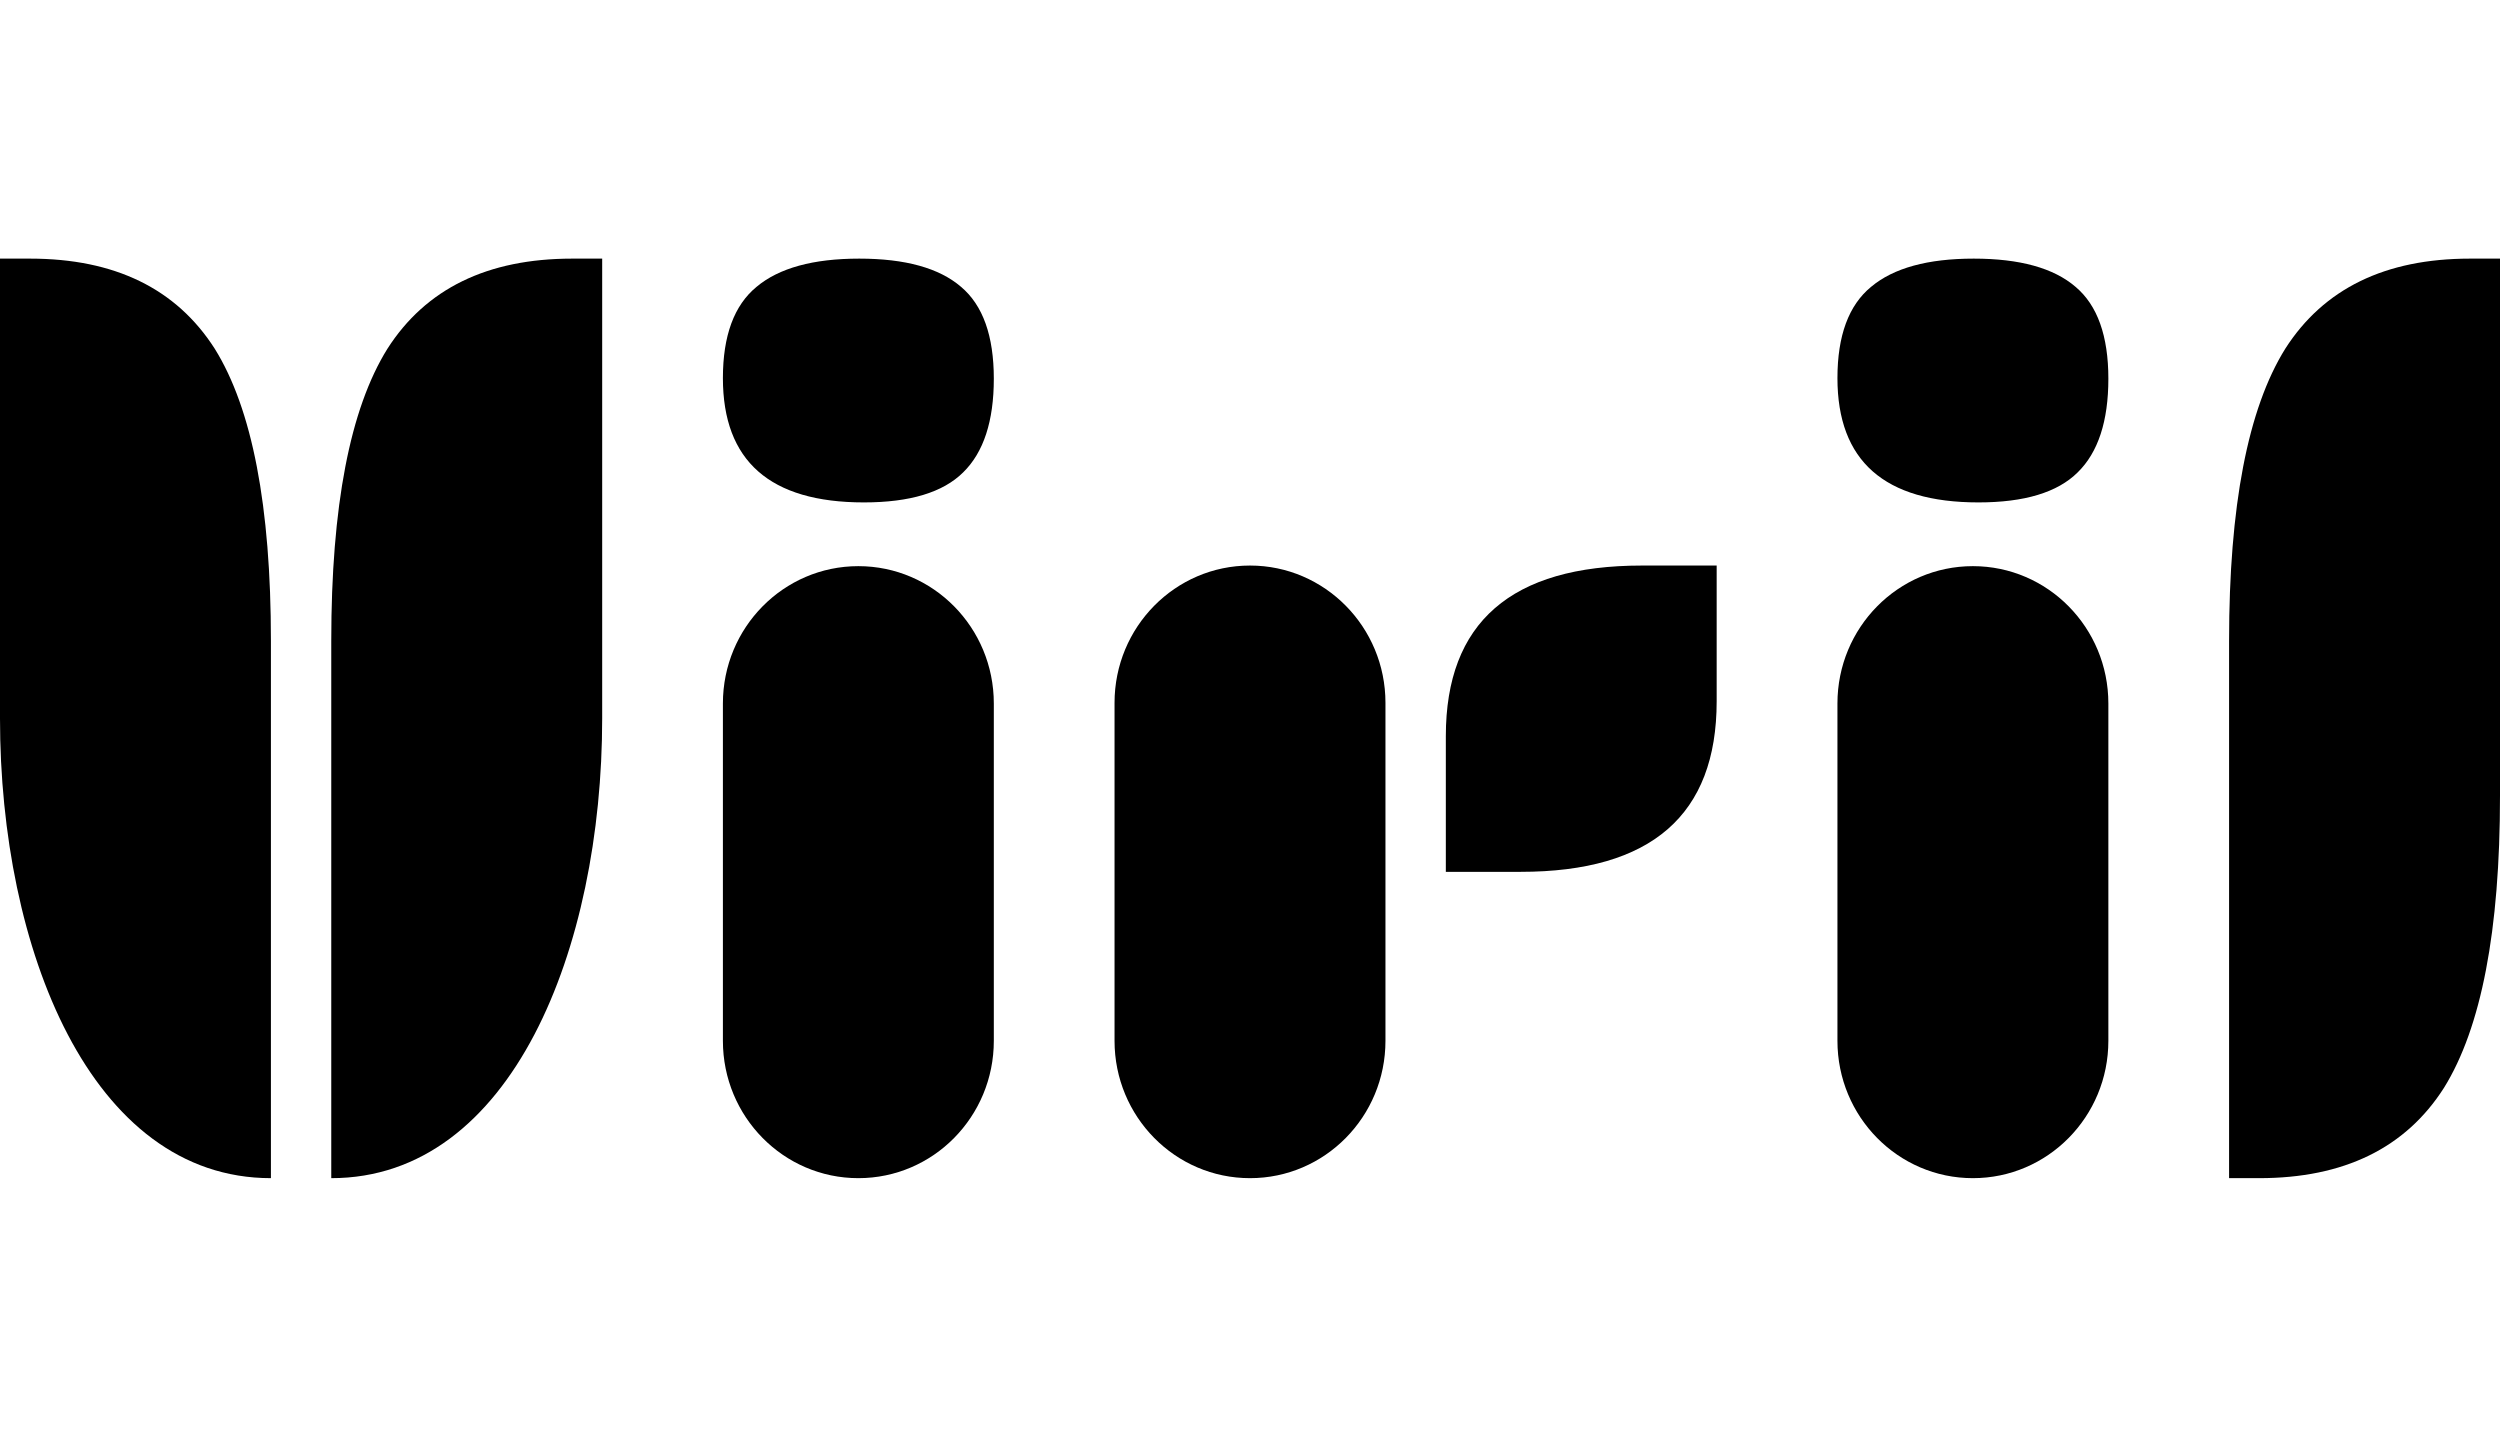
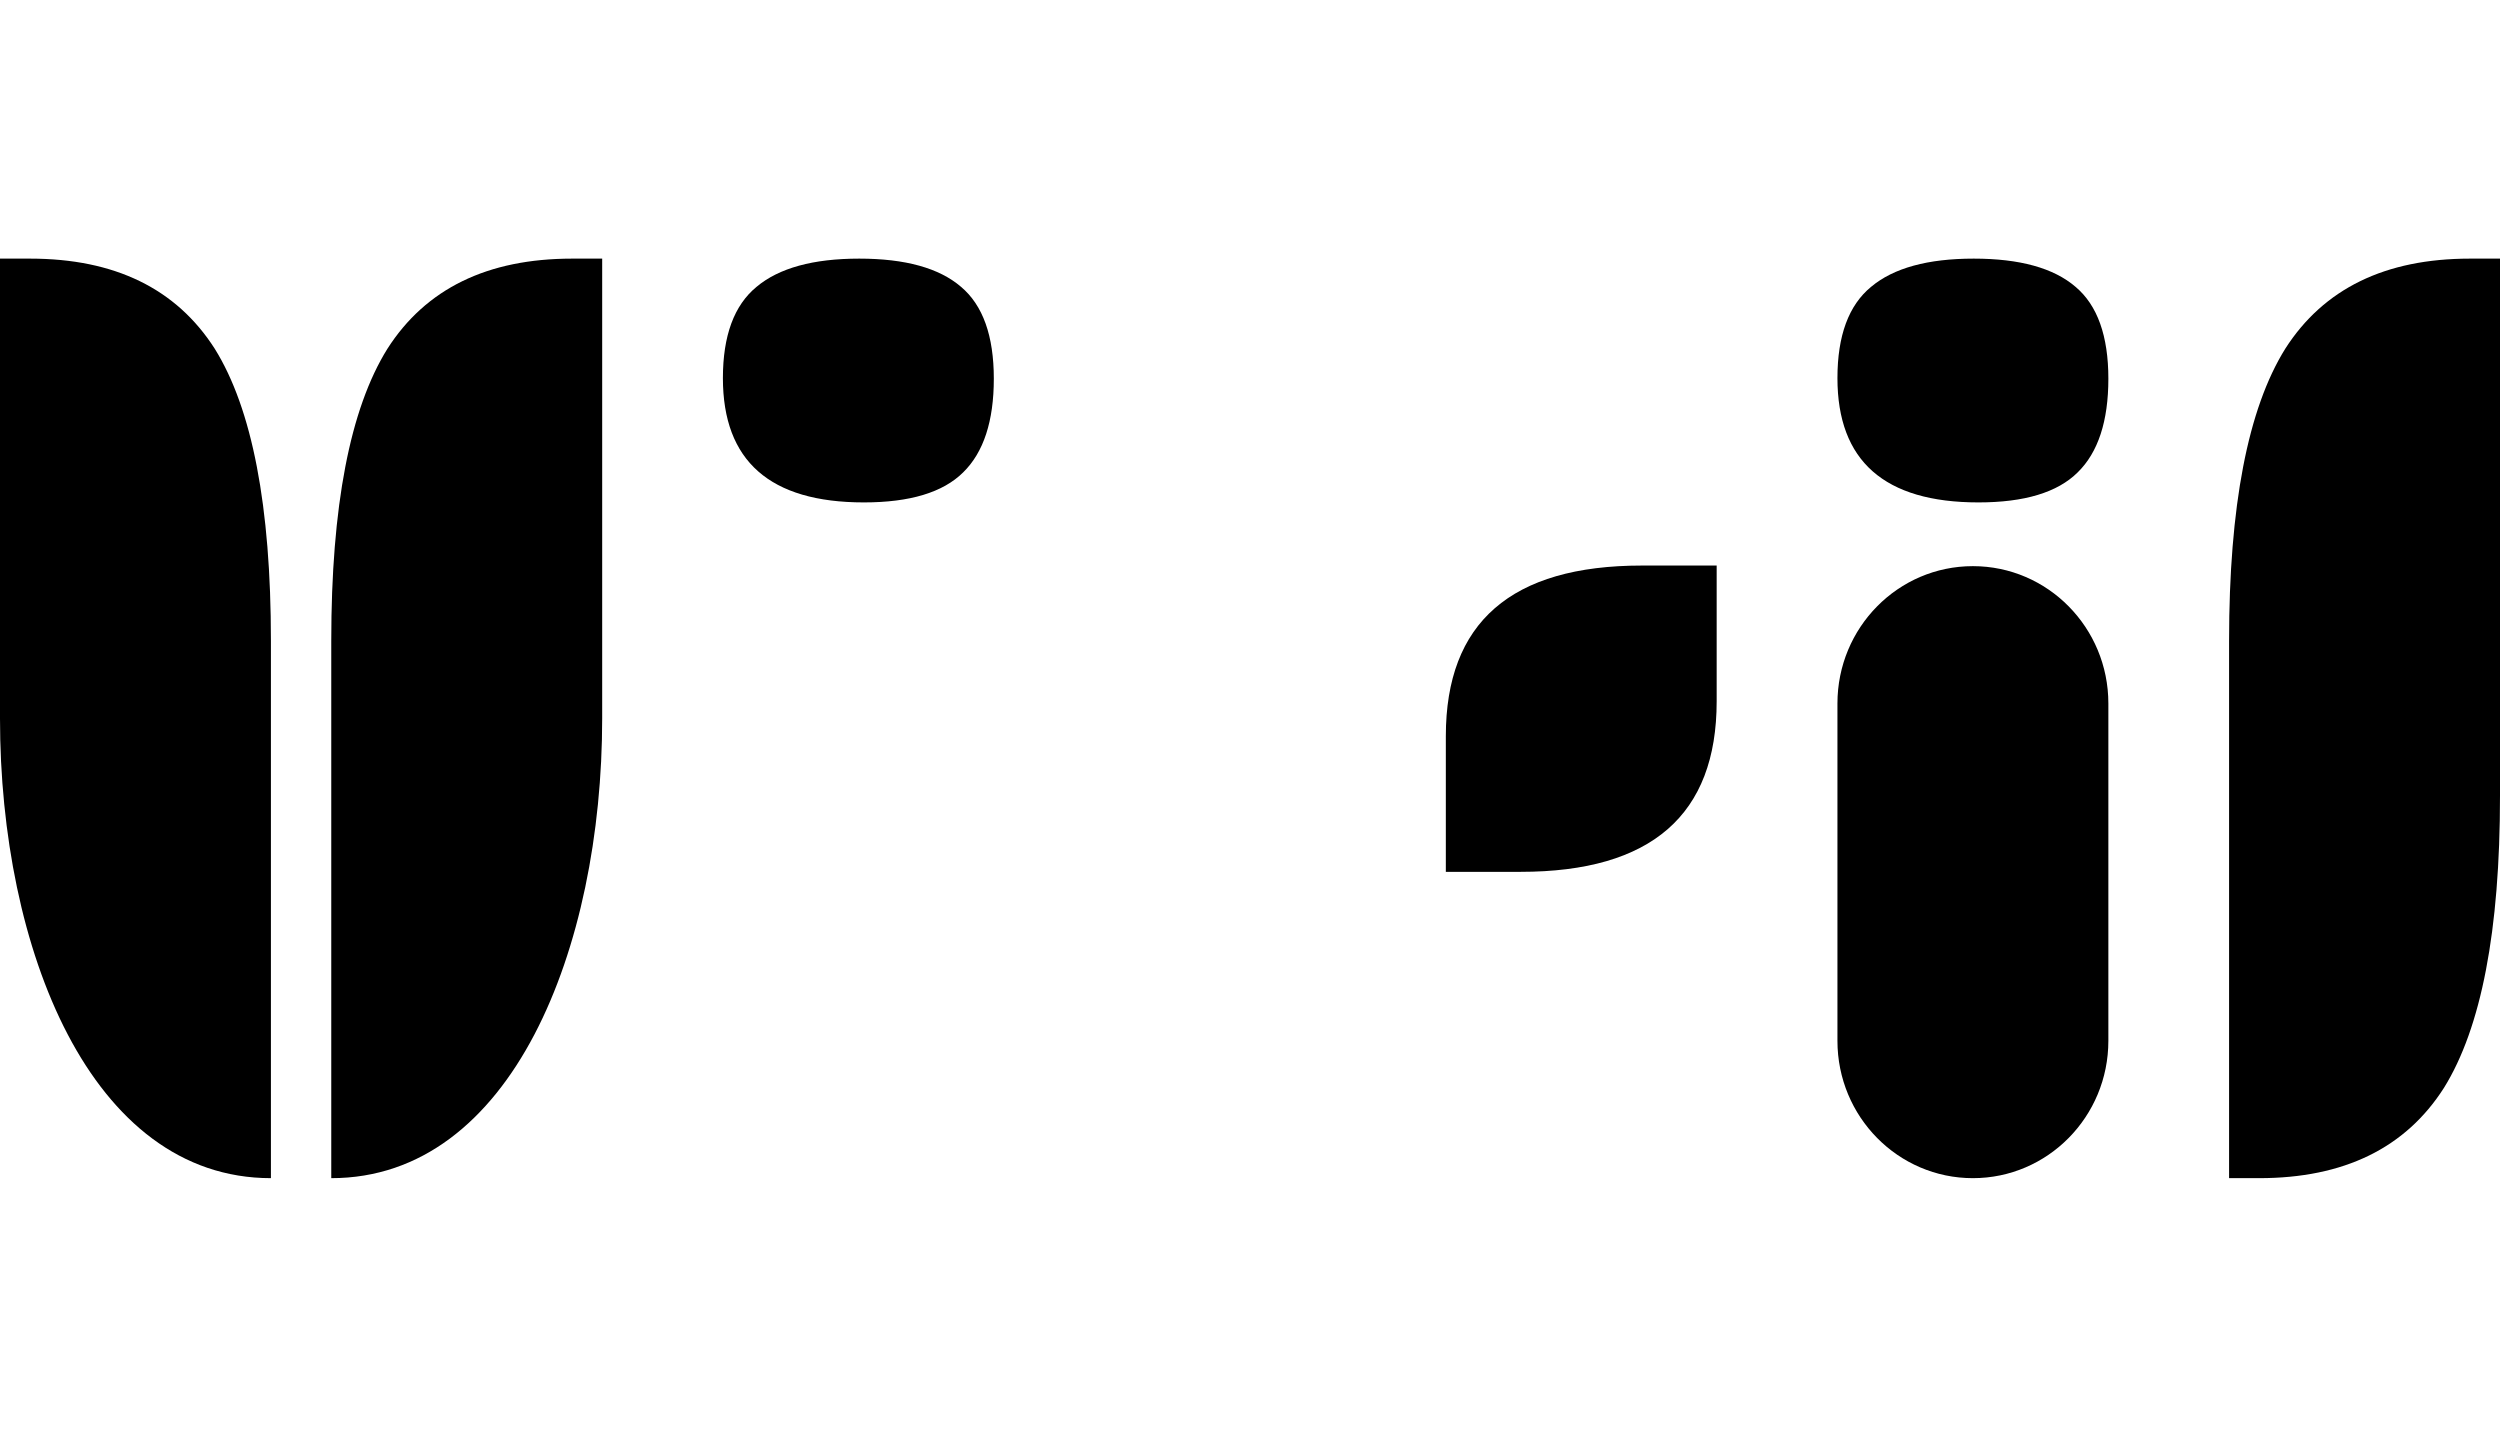
<svg xmlns="http://www.w3.org/2000/svg" width="87" height="50" viewBox="0 0 87 50" fill="none">
  <path d="M79.526 12.137C78.224 14.229 77.572 17.617 77.572 22.302V41H78.618C81.566 41 83.709 39.954 85.046 37.863C86.349 35.771 87 32.383 87 27.698V9L85.954 9C83.006 9 80.863 10.046 79.526 12.137Z" fill="black" />
-   <path d="M73.371 36.221V24.481C73.371 21.841 71.26 19.702 68.657 19.702C66.053 19.702 63.943 21.841 63.943 24.481V36.221C63.943 38.861 66.053 41 68.657 41C71.26 41 73.371 38.861 73.371 36.221Z" fill="black" />
+   <path d="M73.371 36.221V24.481C73.371 21.841 71.26 19.702 68.657 19.702C66.053 19.702 63.943 21.841 63.943 24.481V36.221C63.943 38.861 66.053 41 68.657 41C71.26 41 73.371 38.861 73.371 36.221" fill="black" />
  <path d="M68.85 17.484C65.579 17.484 63.943 16.042 63.943 13.159C63.943 11.682 64.333 10.623 65.114 9.982C65.895 9.327 67.085 9 68.686 9C70.287 9 71.468 9.327 72.229 9.982C72.99 10.623 73.371 11.689 73.371 13.179C73.371 14.656 73.015 15.743 72.303 16.439C71.602 17.136 70.451 17.484 68.85 17.484Z" fill="black" />
-   <path d="M48.214 36.221V24.459C48.214 21.82 46.103 19.681 43.5 19.681C40.897 19.681 38.786 21.82 38.786 24.459V36.221C38.786 38.861 40.897 41 43.5 41C46.103 41 48.214 38.861 48.214 36.221Z" fill="black" />
  <path d="M57.139 19.681C52.59 19.681 50.315 21.659 50.315 25.616V30.334L50.314 30.34H52.917C57.466 30.34 59.74 28.362 59.74 24.405V19.688L59.742 19.681H57.139Z" fill="black" />
-   <path d="M34.585 36.221V24.481C34.585 21.841 32.475 19.702 29.871 19.702C27.268 19.702 25.157 21.841 25.157 24.481V36.221C25.157 38.861 27.268 41 29.871 41C32.475 41 34.585 38.861 34.585 36.221Z" fill="black" />
  <path d="M30.064 17.484C26.793 17.484 25.157 16.042 25.157 13.159C25.157 11.682 25.547 10.623 26.328 9.982C27.109 9.327 28.3 9 29.901 9C31.502 9 32.683 9.327 33.444 9.982C34.205 10.623 34.585 11.689 34.585 13.179C34.585 14.656 34.229 15.743 33.518 16.439C32.816 17.136 31.665 17.484 30.064 17.484Z" fill="black" />
  <path d="M13.482 12.137C12.179 14.229 11.528 17.617 11.528 22.302V41C17.81 41 20.956 33.001 20.956 25.002V9L19.91 9C16.962 9 14.819 10.046 13.482 12.137Z" fill="black" />
  <path d="M7.474 12.137C8.776 14.229 9.428 17.617 9.428 22.302V41C3.145 41 0 33.001 0 25.002V9L1.046 9C3.994 9 6.137 10.046 7.474 12.137Z" fill="black" />
</svg>